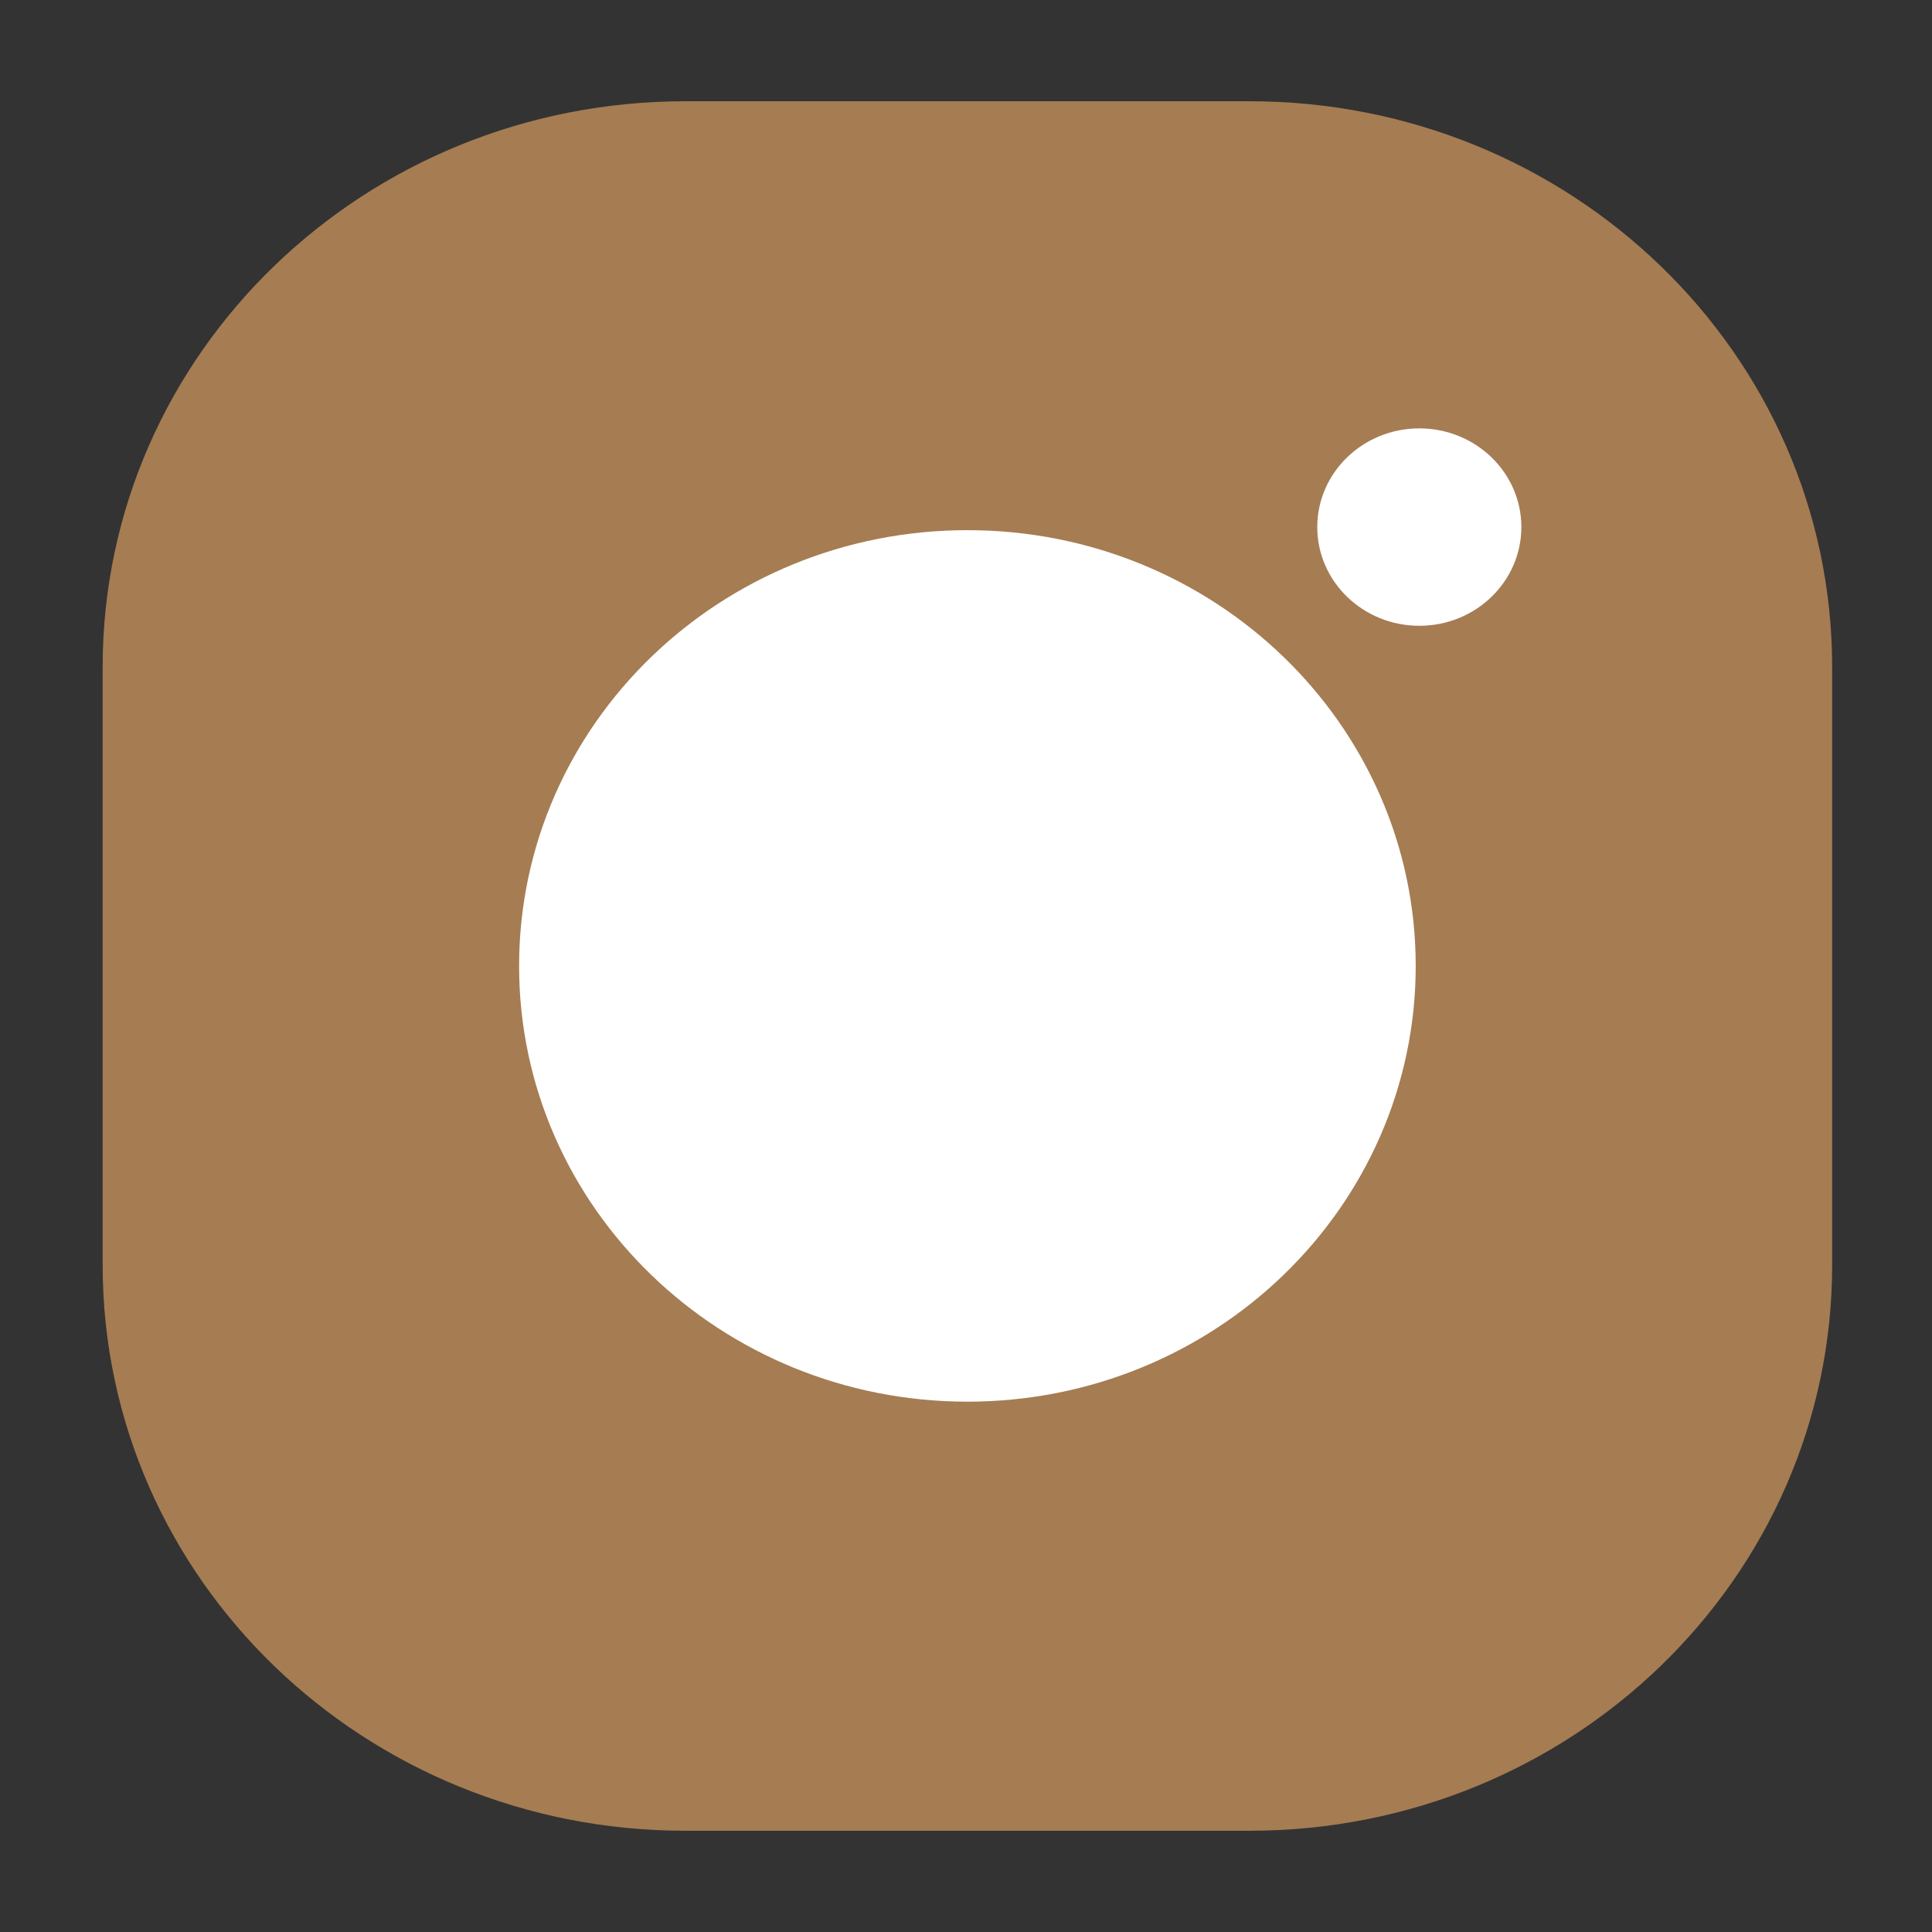
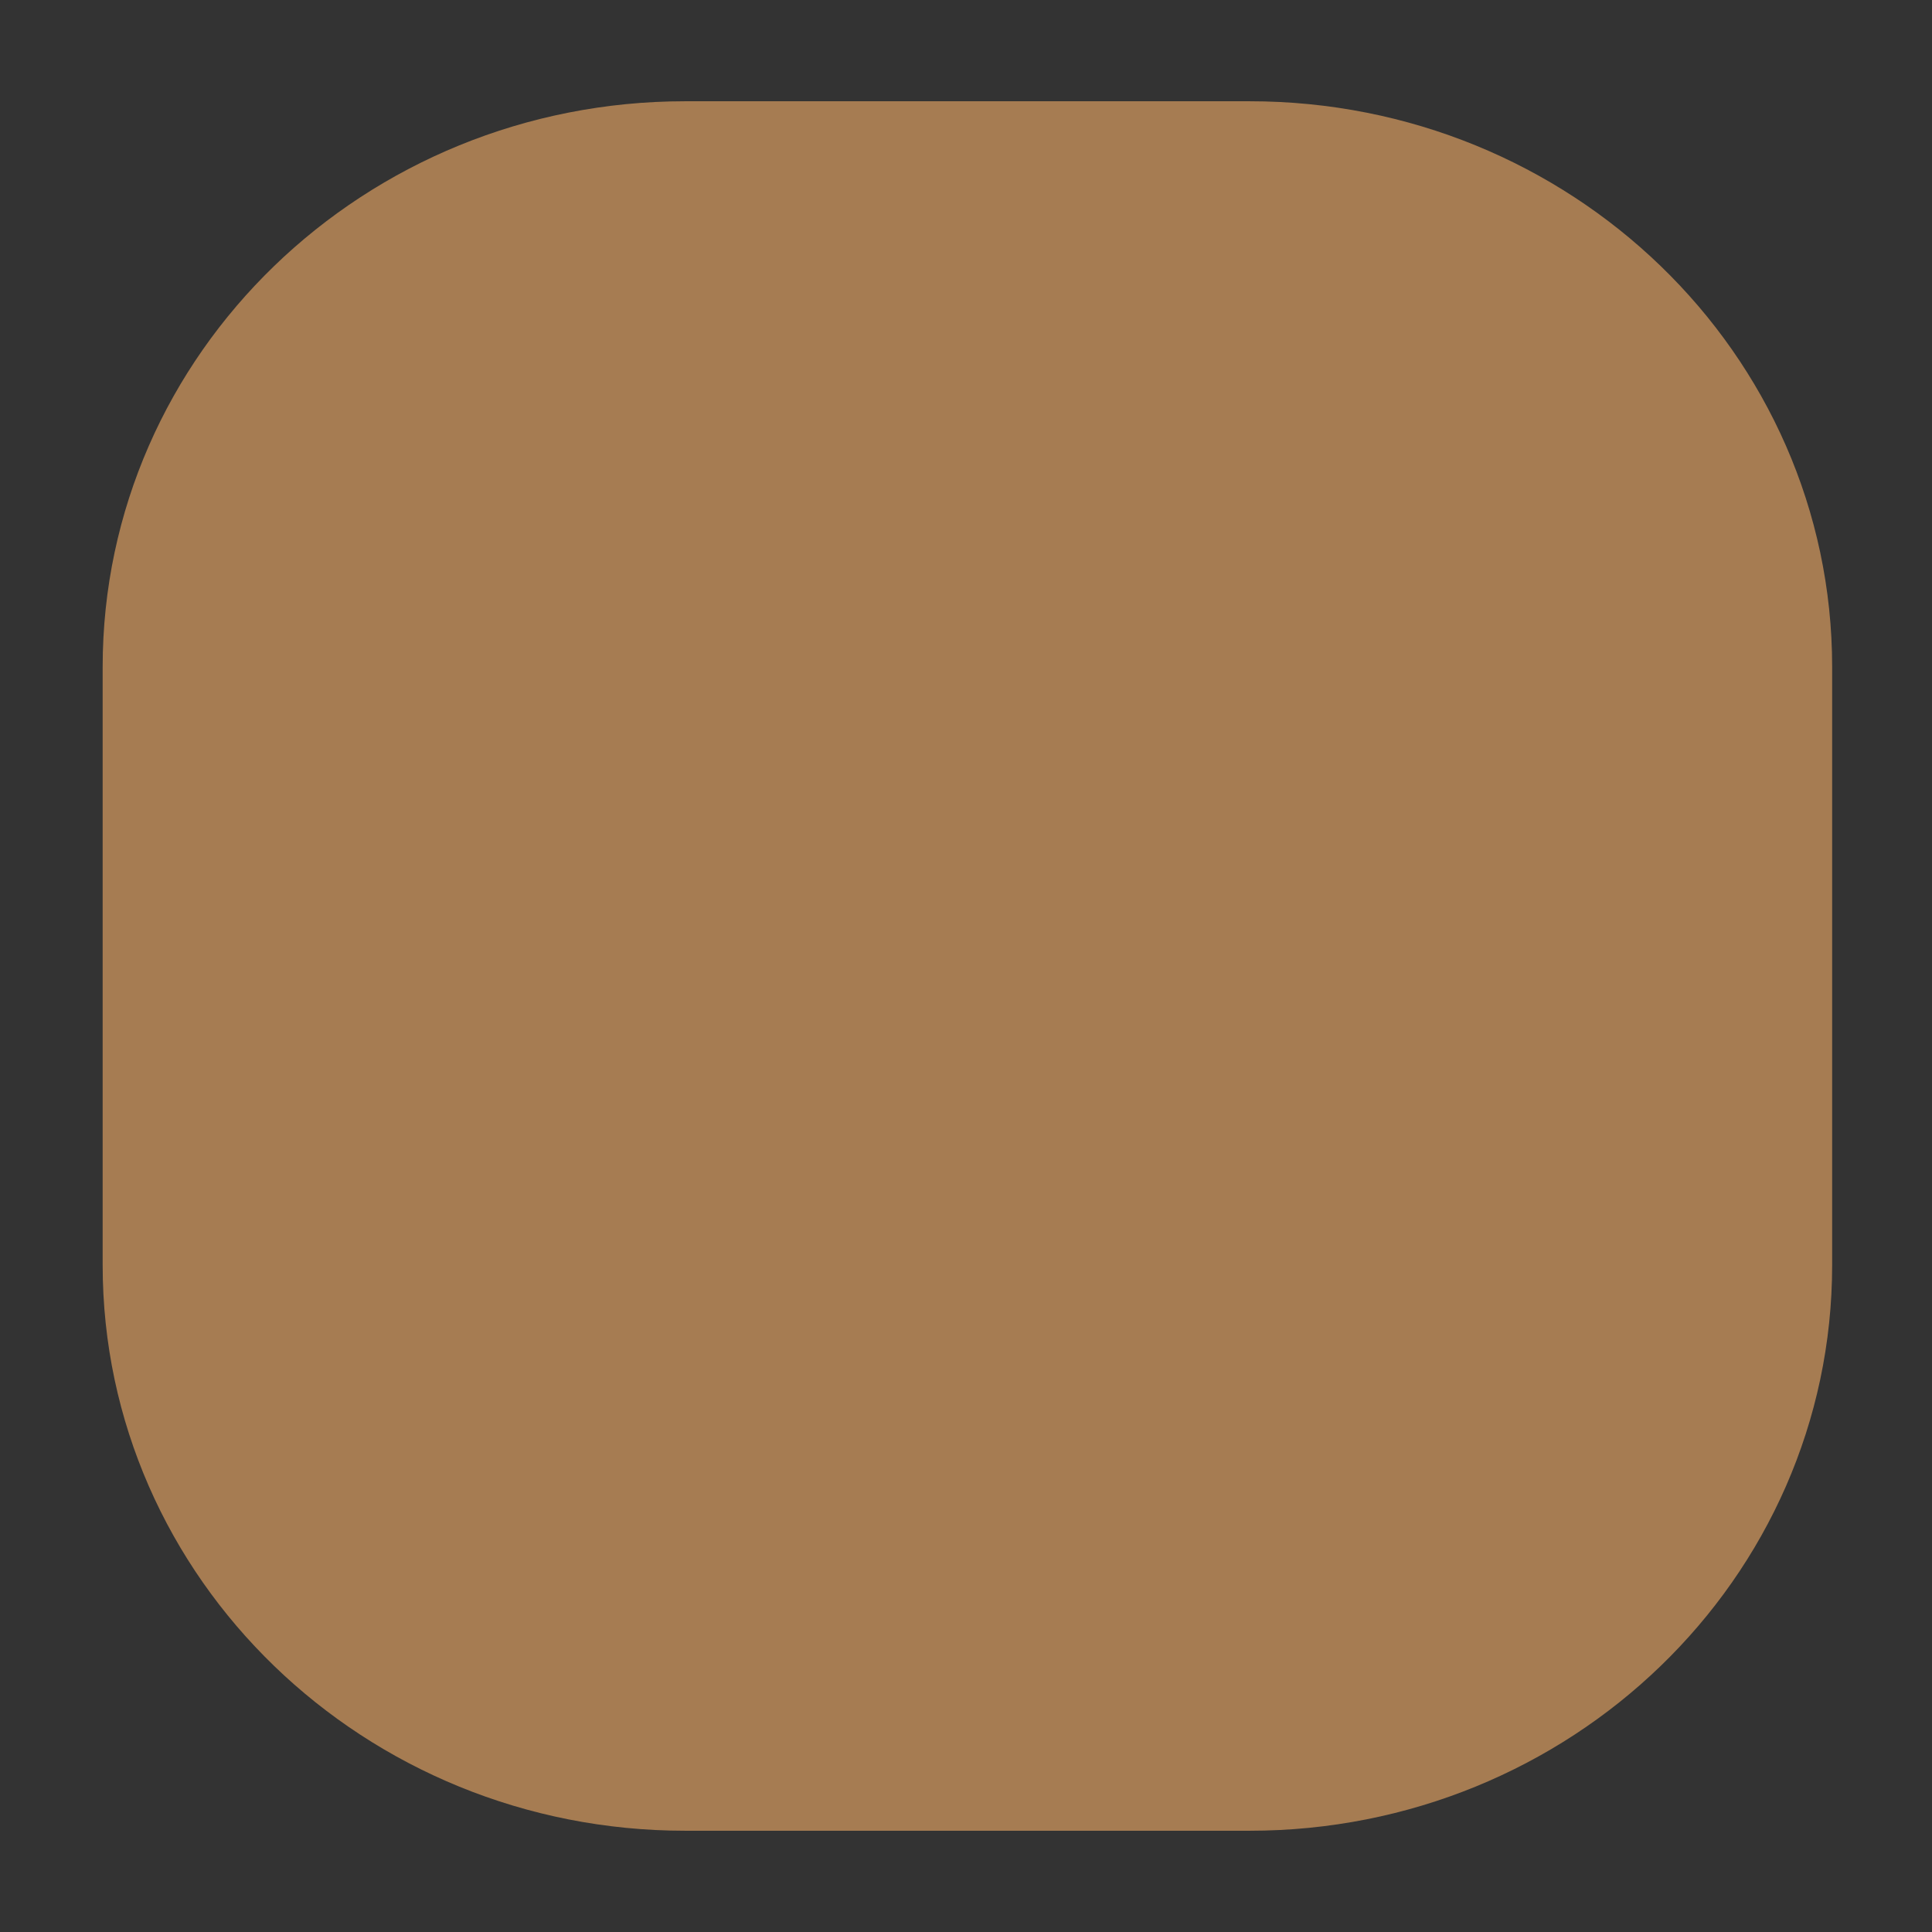
<svg xmlns="http://www.w3.org/2000/svg" width="11" height="11" viewBox="0 0 11 11" fill="none">
  <rect x="0" y="0" width="11" height="11" fill="#333333" stroke="none" />
  <path d="M1.008 7.203C1.008 8.748 2.303 10 3.901 10H7.115C8.713 10 10.008 8.748 10.008 7.203V3.797C10.008 2.252 8.713 1 7.115 1H3.901C2.303 1 1.008 2.252 1.008 3.797V7.203Z" fill="#A67C52" stroke="#A67C52" stroke-width="0.847" stroke-miterlimit="10" />
-   <path d="M5.508 7.557C6.684 7.557 7.637 6.636 7.637 5.5C7.637 4.363 6.684 3.442 5.508 3.442C4.332 3.442 3.379 4.363 3.379 5.5C3.379 6.636 4.332 7.557 5.508 7.557Z" fill="white" stroke="white" stroke-width="0.847" stroke-miterlimit="10" />
-   <path d="M8.081 3.563C8.402 3.563 8.662 3.311 8.662 3.001C8.662 2.691 8.402 2.439 8.081 2.439C7.76 2.439 7.5 2.691 7.5 3.001C7.5 3.311 7.76 3.563 8.081 3.563Z" fill="white" />
</svg>